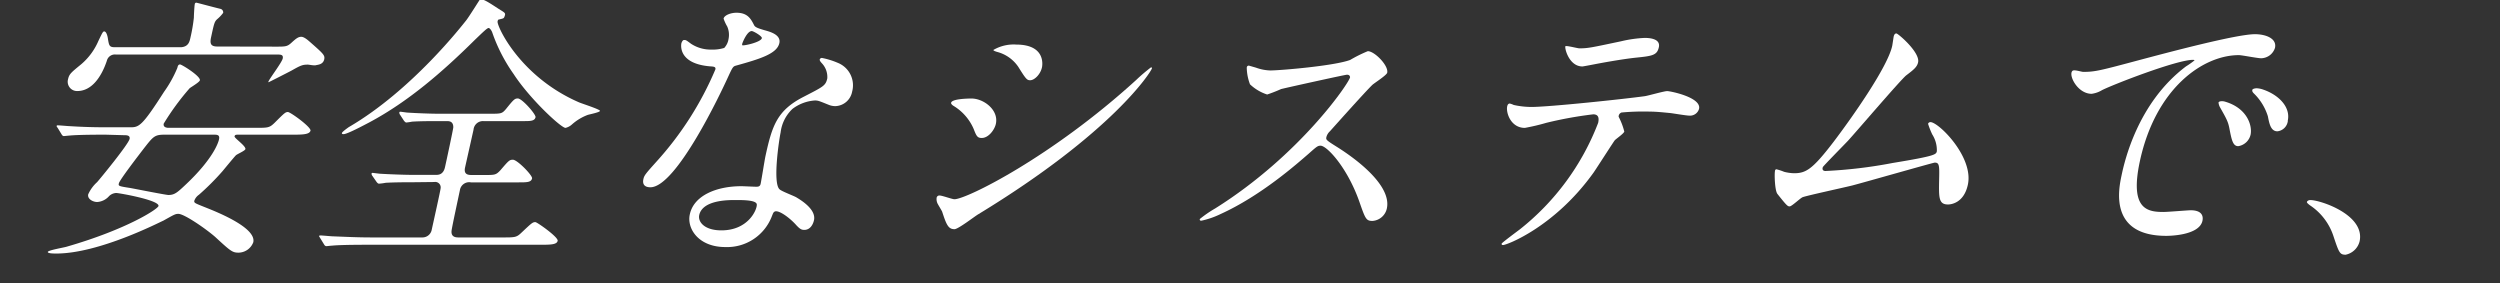
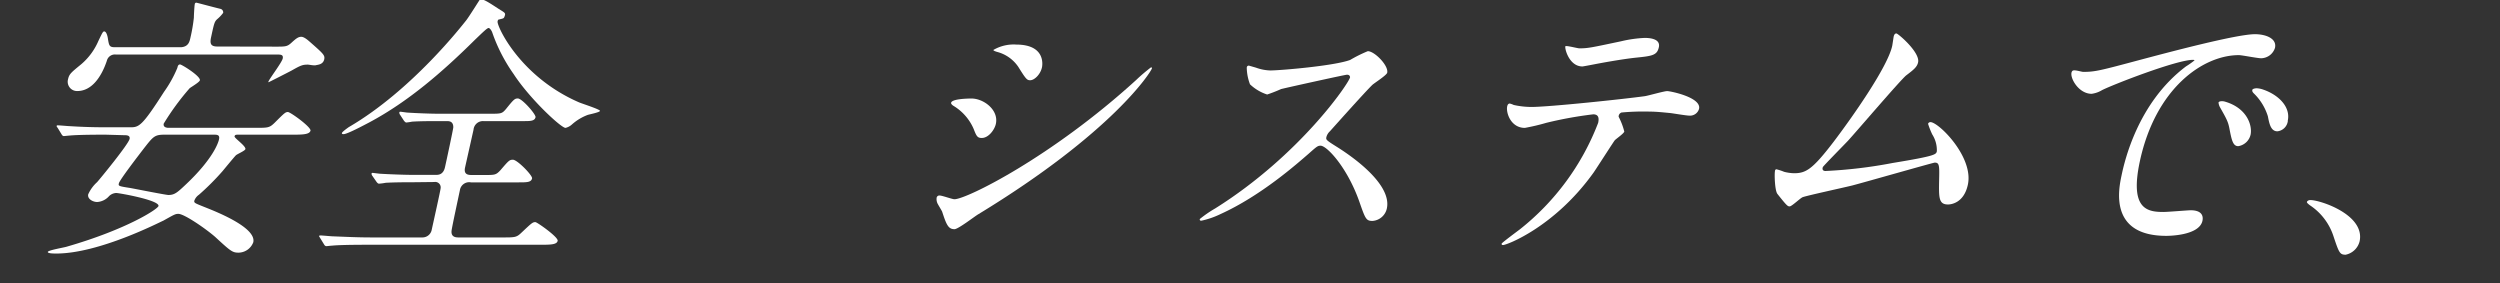
<svg xmlns="http://www.w3.org/2000/svg" viewBox="0 0 424 48">
  <rect x="0" y="0" width="424" height="48" fill="#333333" stroke="none" />
  <defs>
    <style>.cls-1{fill:#fff;}</style>
  </defs>
  <g id="レイヤー_1" data-name="レイヤー 1">
    <path class="cls-1" d="M17.9,22.84c-4.17,0-5.59.1-6.08.15-.14,0-.88.09-1,.09s-.26-.09-.37-.29l-.67-1.1c-.15-.19-.19-.24-.17-.34s.12-.09.21-.09c.34,0,1.8.14,2.09.14,2.32.15,4.28.19,6.53.19h3.65c1.49,0,2-.19,5.72-6a20.41,20.41,0,0,0,2.27-4.08c.07-.34.17-.58.46-.58s3.51,2,3.36,2.69c-.08.33-1.5,1.15-1.73,1.34a42.82,42.82,0,0,0-4.4,6c-.16.72.7.72.85.72H43.28c2.16,0,2.4,0,3.25-.81C48.21,19.19,48.4,19,48.83,19s4,2.59,3.83,3.17-1.11.67-2.74.67H40.51c-.48,0-.67,0-.73.29s1.95,1.63,1.84,2.16c-.06.29-1.44.86-1.62,1.06-.37.38-1.94,2.3-2.26,2.68a42.74,42.74,0,0,1-4,4,2.08,2.08,0,0,0-.78,1c-.08.38.1.43,1.64,1.05s8.92,3.41,8.36,6a2.71,2.71,0,0,1-2.49,1.77c-1.06,0-1.34-.24-4-2.69-1.54-1.34-5.21-3.89-6.22-3.89-.53,0-.75.15-2.56,1.16C27.09,37.67,16.83,43,9.54,43c-.39,0-1.49,0-1.43-.28s2.65-.72,3.16-.87c10.19-2.93,15.49-6.38,15.61-6.91.2-1-6.73-2.21-7.16-2.21a1.85,1.85,0,0,0-1.22.53,2.94,2.94,0,0,1-2,1c-.77,0-1.71-.53-1.54-1.3a6.15,6.15,0,0,1,1.5-2.06c.56-.62,5.32-6.43,5.52-7.34.13-.63-.54-.63-.88-.63ZM46.71,7.91c1.72,0,2,0,2.73-.67s1.13-1,1.66-1,1.28.72,1.41.82c2.34,2.06,2.62,2.3,2.48,3-.2.91-1.11.91-1.41,1s-1.18-.1-1.37-.1c-.91,0-1.23.14-2.75,1-.44.24-3.89,2-3.94,2l0-.1c.08-.38,2.29-3.26,2.43-3.94s-.38-.67-1-.67H19.65a1.4,1.4,0,0,0-1.53,1.06c-.93,2.78-2.59,5.13-5,5.13a1.58,1.58,0,0,1-1.58-2c.2-.91.54-1.15,2.29-2.59a10.73,10.73,0,0,0,2.85-3.89c.69-1.44.78-1.63,1-1.63.38,0,.58.86.63,1.29.19,1.11.23,1.39,1.19,1.39H30.72C32,7.91,32.16,7,32.3,6.38A28.47,28.47,0,0,0,32.88,3c0-.34.08-1.92.15-2.26,0-.19.16-.29.25-.29s2.73.72,4.14,1.06a.61.61,0,0,1,.43.67,6.38,6.38,0,0,1-1,1.06c-.48.43-.54.72-1.06,3.12-.23,1.1,0,1.53,1.07,1.53ZM27.94,22.84c-1.73,0-1.94.29-3.59,2.4-.81,1.06-4.07,5.28-4.19,5.86-.1.43-.06.48,1.85.77,1.06.19,6.12,1.2,6.56,1.2,1.05,0,1.53-.44,3-1.83,4.52-4.27,5.46-7,5.58-7.63.16-.77-.36-.77-.94-.77Z" />
    <path class="cls-1" d="M70,30.91c-1.1,0-3,0-4.58.09a8.9,8.9,0,0,1-1.14.15c-.14,0-.26-.1-.41-.29l-.77-1.11a.56.56,0,0,1-.08-.33c0-.05.07-.1.17-.1s1.17.15,1.36.15c1.52.09,4.09.19,5.58.19H73.9c.43,0,1.3,0,1.58-1.35.23-1,1.38-6.38,1.4-6.72,0-1.05-.73-1.05-1.11-1.05H74.18c-1,0-2.83,0-4.29.09a8.68,8.68,0,0,1-1,.15c-.1,0-.29-.19-.37-.29l-.72-1.1a.59.59,0,0,1-.07-.34.15.15,0,0,1,.16-.1c.19,0,1.08.15,1.27.15,1.37.09,3.84.19,5.19.19h9c1.68,0,1.83-.05,2.48-.82,1.31-1.63,1.48-1.77,2-1.77.72,0,3.07,2.69,3,3.17-.15.67-.87.67-2.07.67H82A1.6,1.6,0,0,0,80.31,22c-.22,1-1.24,5.52-1.44,6.43-.27,1.25.65,1.25,1.22,1.25H82.2c1.73,0,1.92,0,2.68-.82,1.4-1.63,1.53-1.77,2.11-1.77.76,0,3.35,2.68,3.25,3.16-.14.68-.91.68-2.26.68H79.87A1.59,1.59,0,0,0,78,32.25c-.29,1.39-1.27,5.91-1.4,6.77s.25,1.25,1.12,1.25H85.2c2.16,0,2.4,0,3.25-.82,1.68-1.58,1.87-1.78,2.35-1.78.29,0,3.91,2.55,3.78,3.17s-1.1.67-2.69.67H62.42c-4.23,0-5.59.1-6.08.15-.19,0-.89.09-1,.09s-.27-.09-.37-.28l-.68-1.11c-.14-.24-.18-.24-.16-.33s.11-.1.21-.1c.34,0,1.79.15,2.08.15,2.33.09,4.28.19,6.54.19h8.64a1.6,1.6,0,0,0,1.63-1.35c.24-1.1,1.49-6.67,1.5-7a.92.92,0,0,0-1.07-1.05ZM84.61,1.53c1,.62,1.16.67,1,1.15s-.19.43-1,.63c-.16,0-.2.23-.22.33-.16.72,3.74,9.36,13.84,13.73.58.24,3.59,1.2,3.53,1.44s-1.75.58-2.06.67A8.55,8.55,0,0,0,97,21.11a2.48,2.48,0,0,1-1.09.58c-.76,0-6.12-5-8.79-9.12a28,28,0,0,1-3.65-7.11c-.09-.23-.37-.71-.61-.71s-.92.67-2.31,2c-5.43,5.38-11.28,10.47-17.9,14-.92.48-3.75,2-4.37,2-.1,0-.33,0-.29-.19s.77-.72,1.16-1C69.89,15.31,78.48,4.17,79,3.54S81.37-.1,81.41-.1C81.84-.3,83.06.52,84.61,1.53Z" />
-     <path class="cls-1" d="M123.56,6.62a3.51,3.51,0,0,0-.22-2.12,7.19,7.19,0,0,1-.62-1.34c.12-.58,1.22-1,2.18-1,1.92,0,2.46,1.06,3,2.12.17.33.61.52,2,.91.86.24,2.57.77,2.28,2.11-.39,1.82-3.27,2.69-7.4,3.84-.47.14-.55.29-1.34,2-1.09,2.4-8.72,18.62-13.13,18.62-1.3,0-1.3-.86-1.2-1.34.14-.67.34-.91,2.22-3a55.3,55.3,0,0,0,10-15.65c.09-.43-.23-.48-.94-.52-5.56-.48-4.84-3.84-4.83-3.89s.17-.58.46-.58.33,0,1.16.63a6.06,6.06,0,0,0,3.48,1,6.6,6.6,0,0,0,2.17-.28A2.88,2.88,0,0,0,123.56,6.62Zm7.35,30.05A8.12,8.12,0,0,1,123,41.9c-4.55,0-6.56-3.17-6-5.57.67-3.12,4.43-4.75,8.75-4.75.38,0,2.14.09,2.47.09s.69,0,.79-.52c.15-.72.66-3.94.8-4.61,1.14-5.28,2-7.83,6.5-10.13,3.35-1.73,3.72-1.87,4-3.12a3.4,3.4,0,0,0-.82-2.45c-.35-.38-.5-.57-.46-.77a.38.38,0,0,1,.39-.24,13.18,13.18,0,0,1,2.65.82,4.1,4.1,0,0,1,2.45,4.9A3,3,0,0,1,141.69,18a3,3,0,0,1-1.06-.19c-1.68-.67-1.85-.77-2.43-.77a7.08,7.08,0,0,0-3.81,1.44,6.59,6.59,0,0,0-2,4c-.26,1.2-1.38,8.64-.16,9.64.36.34,2.45,1.11,2.83,1.35.89.53,3.35,2.06,3,3.84-.17.82-.69,1.68-1.65,1.68-.48,0-.74-.15-1.33-.77-1-1.15-2.93-2.64-3.67-2.35C131.15,36,131.11,36.19,130.91,36.67Zm-6.32-2.74c-1.11,0-5.43,0-6,2.54-.25,1.16.88,2.6,3.76,2.6,4.65,0,6.11-3.65,6-4.42S125.69,33.93,124.59,33.93Zm4.62-27.46c.07-.33-1.43-1.2-1.71-1.2-.82,0-1.58,2-1.61,2.12a.41.41,0,0,0,0,.28C126,7.82,129.05,7.19,129.21,6.47Z" />
    <path class="cls-1" d="M159.79,35.9c-.1-.24-.74-1.25-.83-1.49a1.73,1.73,0,0,1-.1-.91.47.47,0,0,1,.51-.34c.43,0,2.12.63,2.5.63,2.07,0,16.53-7.2,30.81-20.21a29.84,29.84,0,0,1,2.53-2.16.14.14,0,0,1,.15.19c-.12.53-6.55,10.8-29.43,24.72-.65.38-3.42,2.54-4.05,2.54C160.83,38.87,160.51,38.11,159.79,35.9ZM168.9,21c-.21,1-1.24,2.4-2.39,2.4-.72,0-.9-.29-1.36-1.49a8.48,8.48,0,0,0-3.51-4c-.13-.1-.37-.29-.33-.48.14-.68,2.89-.72,3.51-.72C166.89,16.75,169.4,18.67,168.9,21Zm7.81-9.55c-.23,1.1-1.23,2.16-2,2.16-.53,0-.72-.2-2-2.26a6.22,6.22,0,0,0-3.58-2.54c-.18-.05-.68-.2-.65-.34a6.8,6.8,0,0,1,3.9-.91C177.55,7.58,176.75,11.32,176.71,11.47Z" />
    <path class="cls-1" d="M228.45,12.67c-.34,0-10.93,2.35-11.19,2.44a24.74,24.74,0,0,1-2.35.92A7.67,7.67,0,0,1,212,14.3a8.38,8.38,0,0,1-.55-2.79c0-.24.13-.38.37-.38,0,0,1,.29,1.18.34a7.7,7.7,0,0,0,2.44.48c1.63,0,10.82-.77,13.54-1.78a23.45,23.45,0,0,1,3-1.49c1.15,0,3.55,2.45,3.29,3.65-.09.43-2.15,1.73-2.51,2.06-1.21,1.16-6.21,6.77-7.21,7.88a2,2,0,0,0-.6,1c-.09.43,0,.52,1.77,1.63s9.43,6.09,8.49,10.46a2.69,2.69,0,0,1-2.42,2.11c-1.1,0-1.22-.33-2.26-3.31-2.06-5.81-5.5-9.45-6.56-9.45-.48,0-.65.14-2,1.34-2.06,1.78-8.11,7.15-15,10.27a14.23,14.23,0,0,1-3.21,1.11c-.1,0-.34,0-.27-.29a20,20,0,0,1,2.59-1.78c14.48-9.07,22.87-21.5,22.89-22.27C228.93,12.67,228.54,12.67,228.45,12.67Z" />
    <path class="cls-1" d="M275.48,22.31c-.07.34-1.42,1.25-1.62,1.49s-3,4.61-3.56,5.43c-6.61,9.26-14.76,12.33-15.38,12.33-.19,0-.27-.09-.24-.24s2.61-2.06,3.06-2.4a42.33,42.33,0,0,0,13.31-18.09c.12-.58.21-1.44-.84-1.44a66.67,66.67,0,0,0-7.95,1.44,35.44,35.44,0,0,1-3.64.86c-2.4,0-3.23-2.59-3-3.65.06-.29.2-.48.44-.48a3.27,3.27,0,0,1,.66.24,14.08,14.08,0,0,0,3,.34c3.07,0,15.79-1.35,19.25-1.83.6-.09,3.26-.86,3.79-.86s5.82,1.06,5.4,3a1.58,1.58,0,0,1-1.64,1.16c-.53,0-2.8-.39-3.27-.44-1-.09-2.3-.24-3.36-.24a40.59,40.59,0,0,0-4.88.15.74.74,0,0,0-.49.72A11.41,11.41,0,0,1,275.48,22.31ZM267.86,8.2c1.49,0,2.05-.14,7.08-1.2a21.32,21.32,0,0,1,4-.57c1,0,2.7.19,2.4,1.58s-1.14,1.49-4,1.78c-2.51.28-5.86.91-6.61,1.05-.25.05-2.21.43-2.35.43-2.36,0-3.12-3.36-2.86-3.45S267.58,8.2,267.86,8.2Z" />
    <path class="cls-1" d="M309.61,29A79.67,79.67,0,0,0,321,27.64c7.31-1.2,7.37-1.44,7.49-2a5,5,0,0,0-.78-2.84A14.09,14.09,0,0,1,327,21a.42.42,0,0,1,.4-.29c1.39,0,7.36,5.91,6.35,10.61-.69,3.22-3,3.36-3.36,3.36-1.63,0-1.57-1.2-1.51-4.37.06-2.3,0-2.73-.75-2.73-.25,0-11.81,3.31-14,3.88-1.36.34-8,1.78-8.44,2s-1.82,1.54-2.15,1.54-.42,0-2.09-2.11c-.45-.58-.52-3.36-.42-3.84,0-.15.07-.34.26-.34a9.43,9.43,0,0,1,1.3.43,7.43,7.43,0,0,0,1.68.24c2,0,3.11-.62,6.71-5.33,2.95-3.88,9.15-12.62,9.94-16.27.05-.24.21-1.39.25-1.58s.16-.53.45-.53,4.06,3.22,3.69,4.9c-.17.81-.8,1.29-2,2.2-.92.72-8.3,9.36-9.88,11.09-.68.72-4.18,4.27-4.27,4.47C309,28.75,309.18,29,309.61,29Z" />
    <path class="cls-1" d="M353.32,12.19c2,0,2.78-.2,9.76-2.07,4.53-1.2,16.2-4.32,19.37-4.32,1.72,0,3.74.67,3.39,2.31a2.51,2.51,0,0,1-2.35,1.77c-.63,0-3.25-.53-3.78-.53-6.09,0-14.12,5.62-16.79,18-1.73,8.07,1.18,8.6,4,8.6.72,0,4.19-.29,4.62-.29,1.49,0,2.22.62,2,1.77C373,40,367.69,40,367.4,40c-9.79,0-8.06-8-7.58-10.27s2.7-12.29,10.94-18.48a13.8,13.8,0,0,0,1.42-1c0-.1-.17-.1-.26-.1-2.79,0-13.64,4.23-15.42,5.14a4.55,4.55,0,0,1-1.76.62c-2.4,0-4-3.21-3.25-3.89C351.74,11.75,353,12.19,353.32,12.19Zm28.39,10.6a2.55,2.55,0,0,1-2.1,2c-.86,0-1.1-.91-1.46-2.78-.24-1.35-.49-1.78-1.6-3.75a2.09,2.09,0,0,1-.29-.86c.05-.24.59-.29,1-.19C381.1,18.28,382,21.26,381.71,22.79Zm6.31-2.3a2,2,0,0,1-1.78,1.78c-1.15,0-1.38-1.4-1.61-2.55a9.22,9.22,0,0,0-2.34-3.84c-.2-.19-.35-.38-.3-.62s.59-.29.74-.29a3.83,3.83,0,0,1,1.15.24C386.51,16.12,388.52,18.19,388,20.49Z" />
    <path class="cls-1" d="M397.82,43.2c-1,0-1.13-.34-2.09-3.22a10,10,0,0,0-3.93-5.14c-.13-.09-.58-.43-.55-.57s.21-.34.6-.34c1.68,0,9.3,2.5,8.34,7A3.07,3.07,0,0,1,397.82,43.2Z" />
  </g>
</svg>